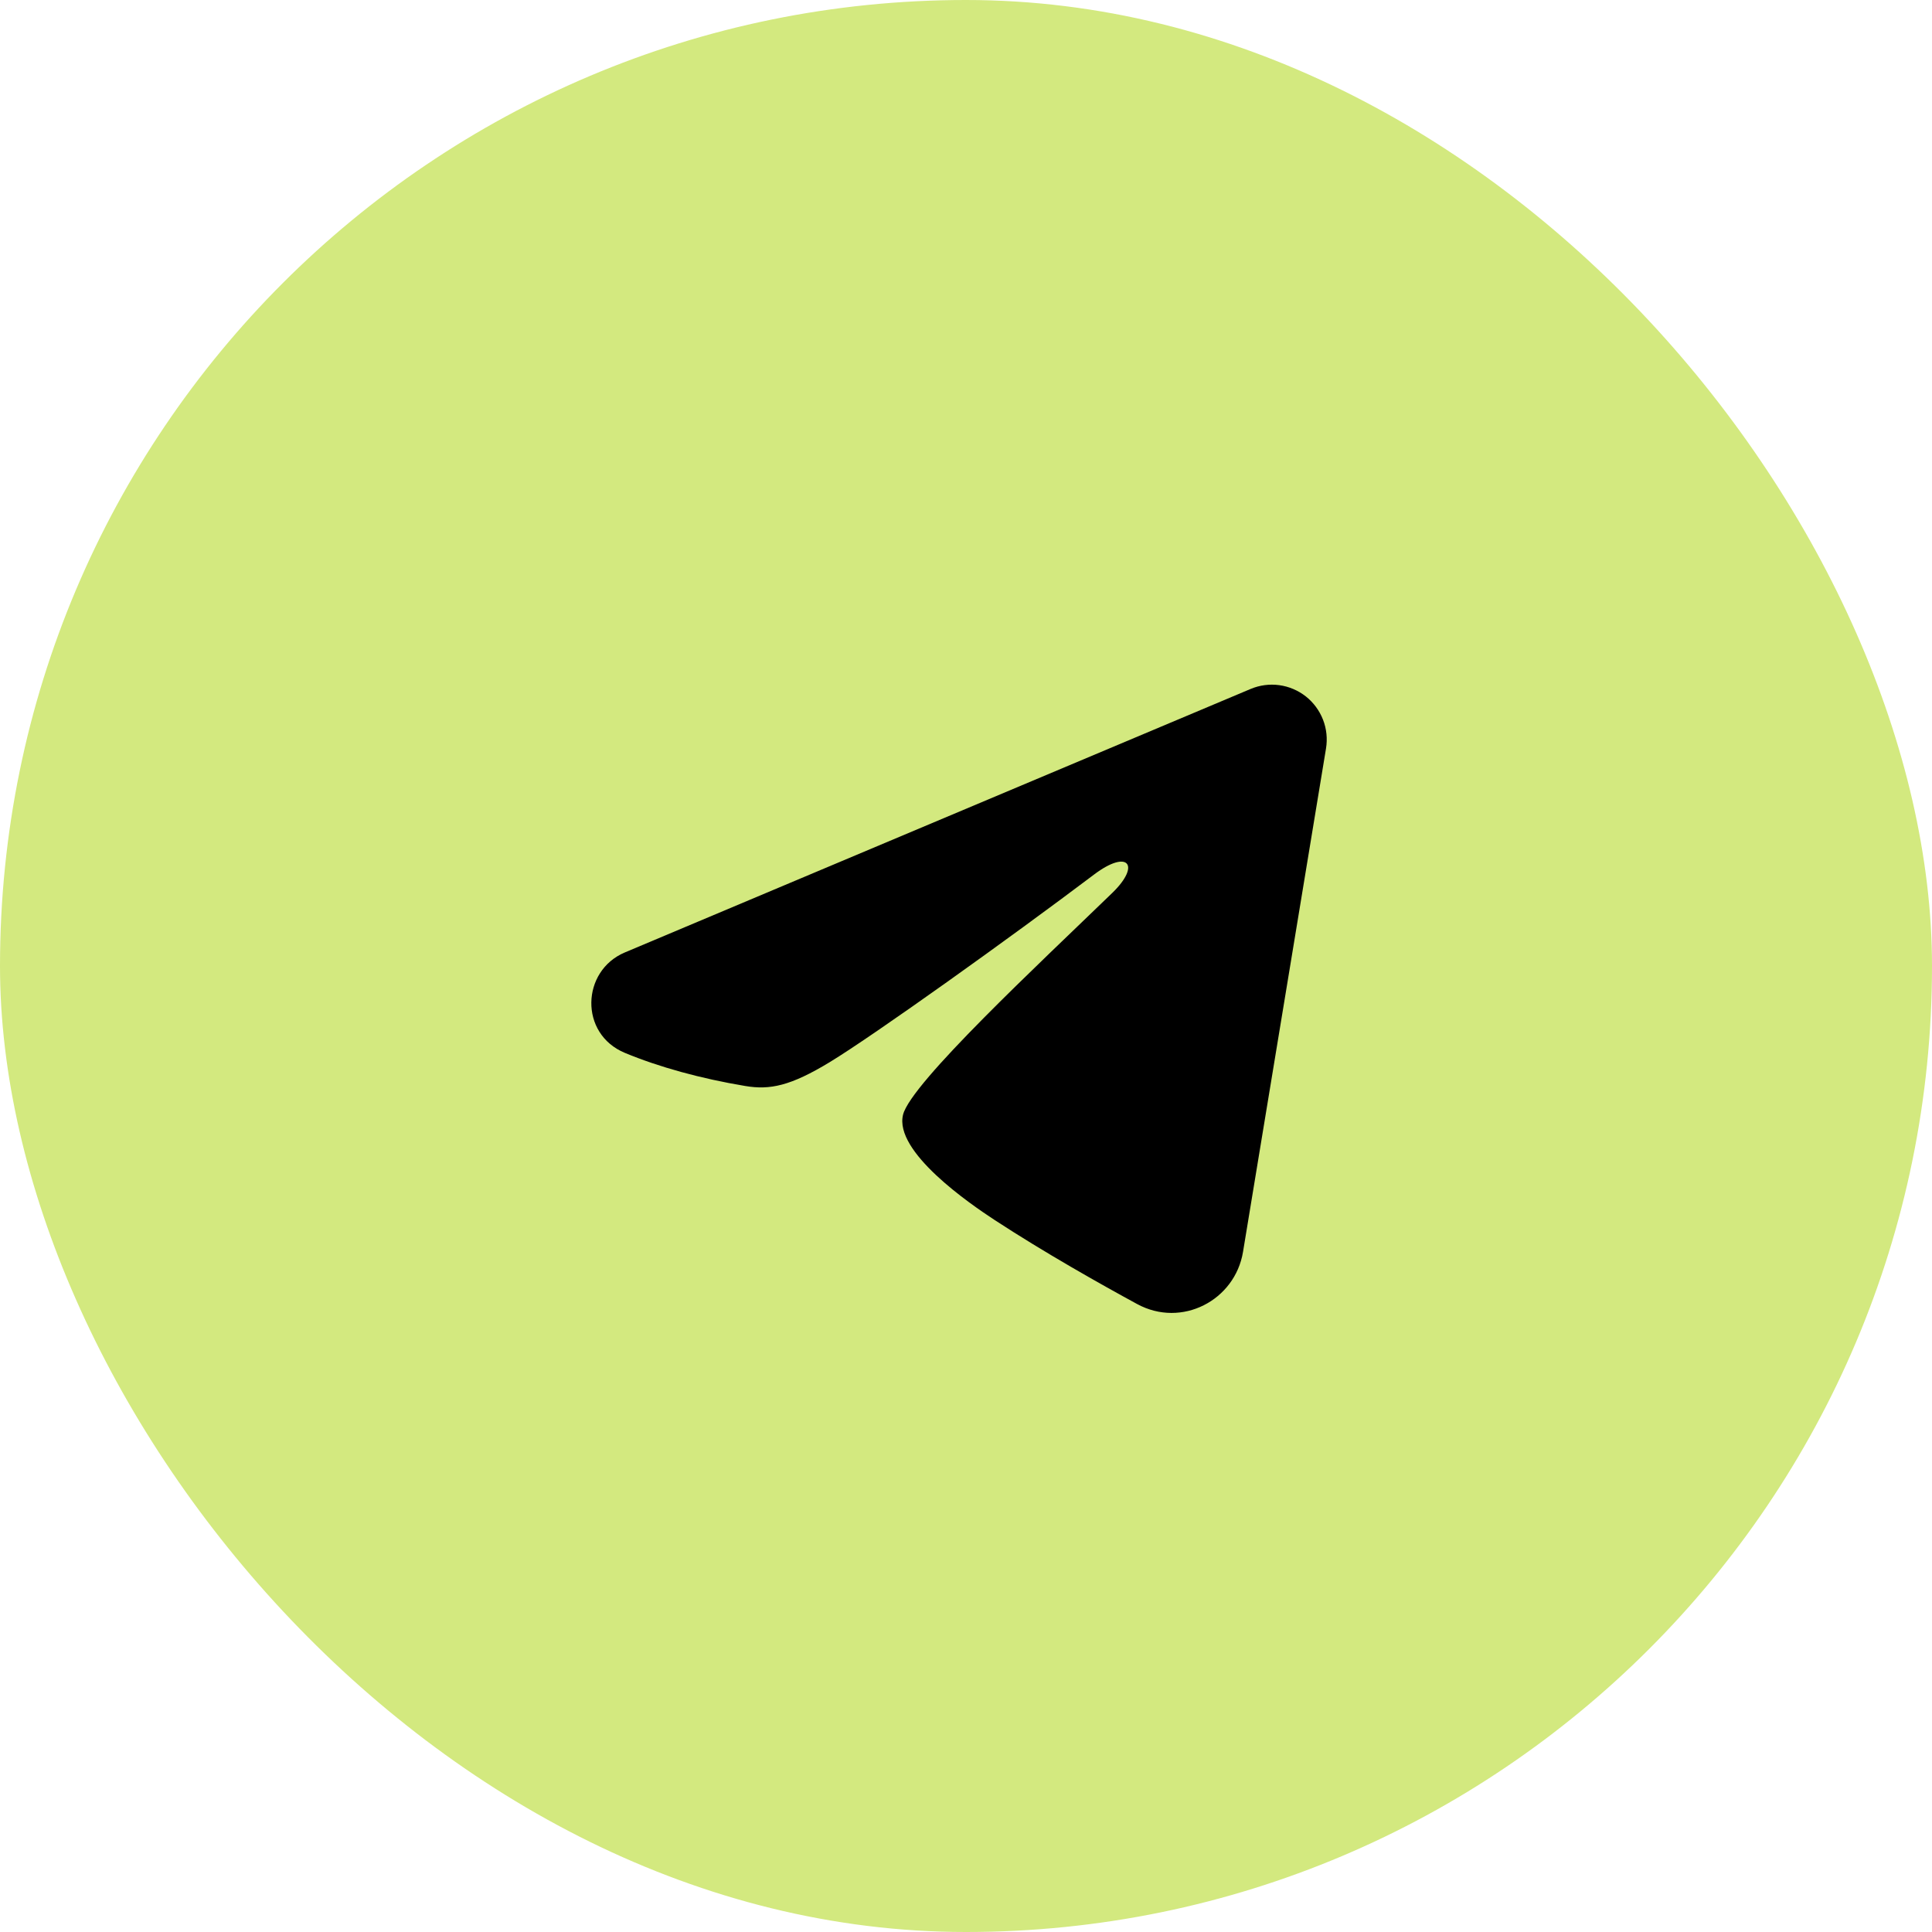
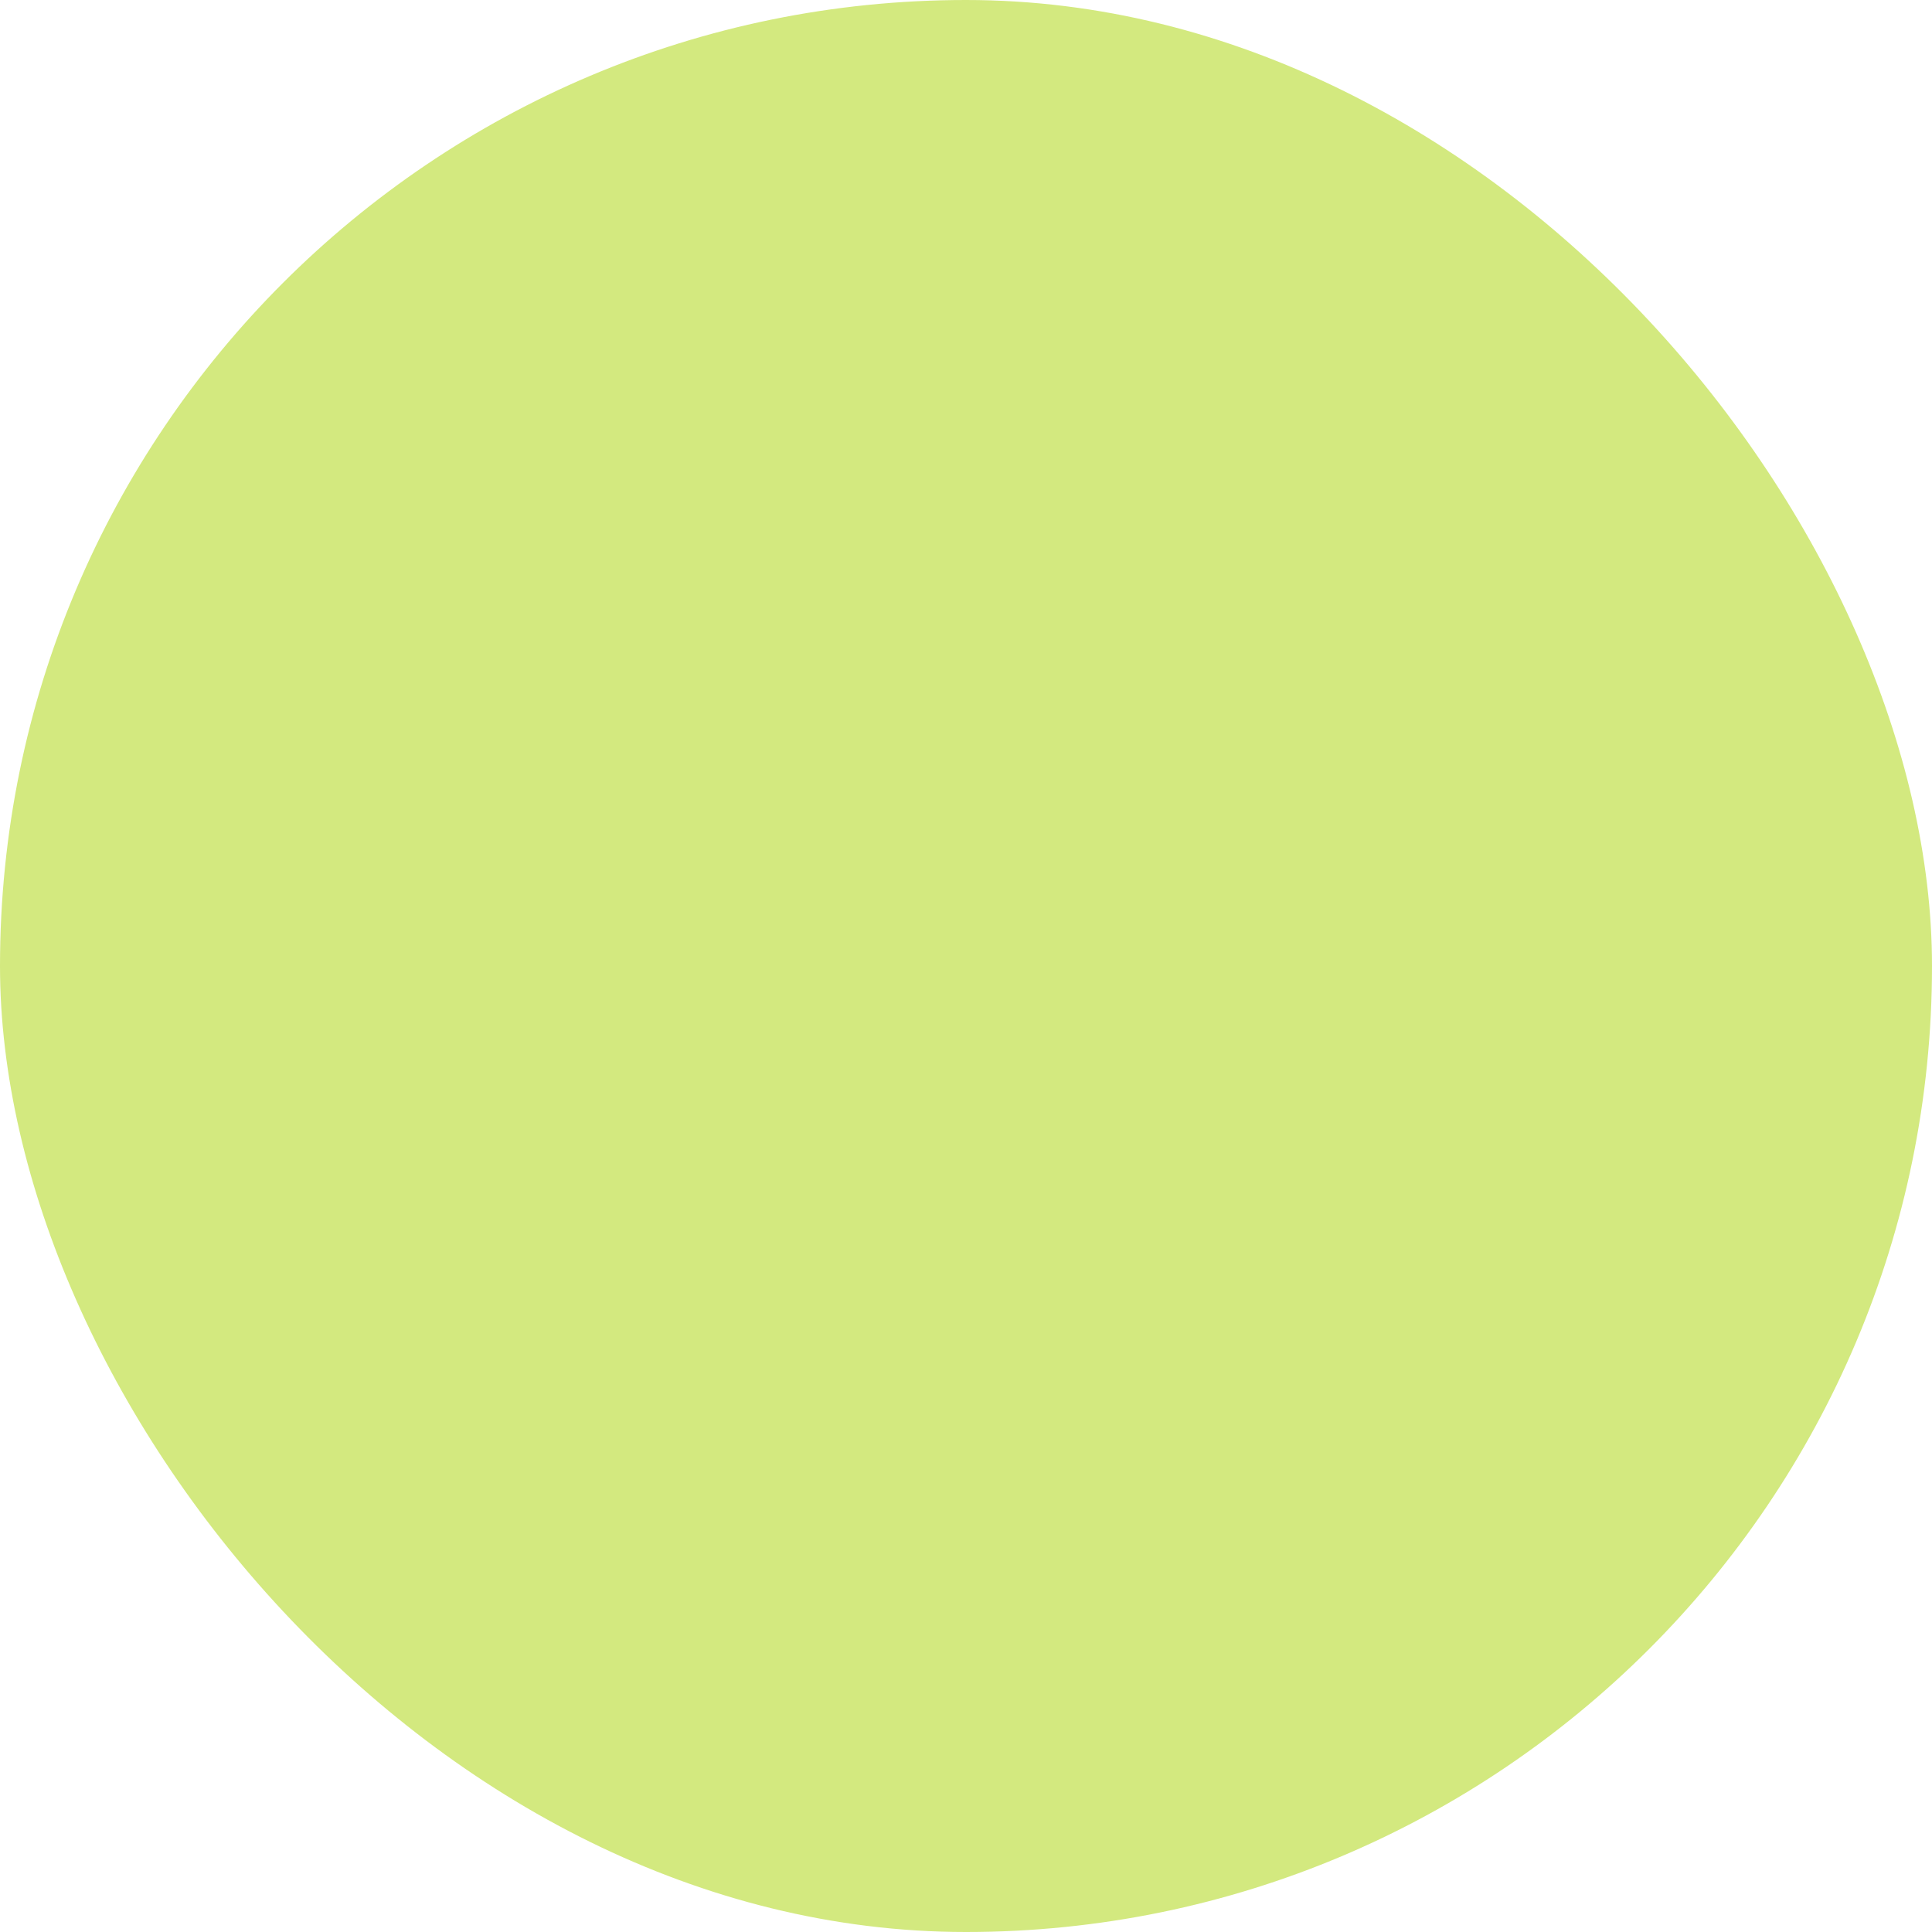
<svg xmlns="http://www.w3.org/2000/svg" width="44" height="44" viewBox="0 0 44 44" fill="none">
  <rect width="44" height="44" rx="22" fill="#D3E97F" />
-   <path fill-rule="evenodd" clip-rule="evenodd" d="M28.481 15.691C28.687 15.604 28.912 15.574 29.134 15.604C29.355 15.634 29.564 15.723 29.74 15.861C29.915 16 30.05 16.183 30.131 16.391C30.212 16.599 30.235 16.825 30.199 17.046L28.309 28.51C28.126 29.616 26.913 30.25 25.898 29.699C25.05 29.238 23.79 28.528 22.657 27.788C22.09 27.417 20.354 26.229 20.567 25.384C20.751 24.662 23.668 21.947 25.334 20.333C25.988 19.698 25.69 19.333 24.918 19.916C22.999 21.364 19.919 23.567 18.901 24.187C18.003 24.733 17.534 24.827 16.974 24.733C15.953 24.563 15.005 24.3 14.232 23.979C13.187 23.546 13.238 22.109 14.231 21.691L28.481 15.691Z" fill="black" />
</svg>